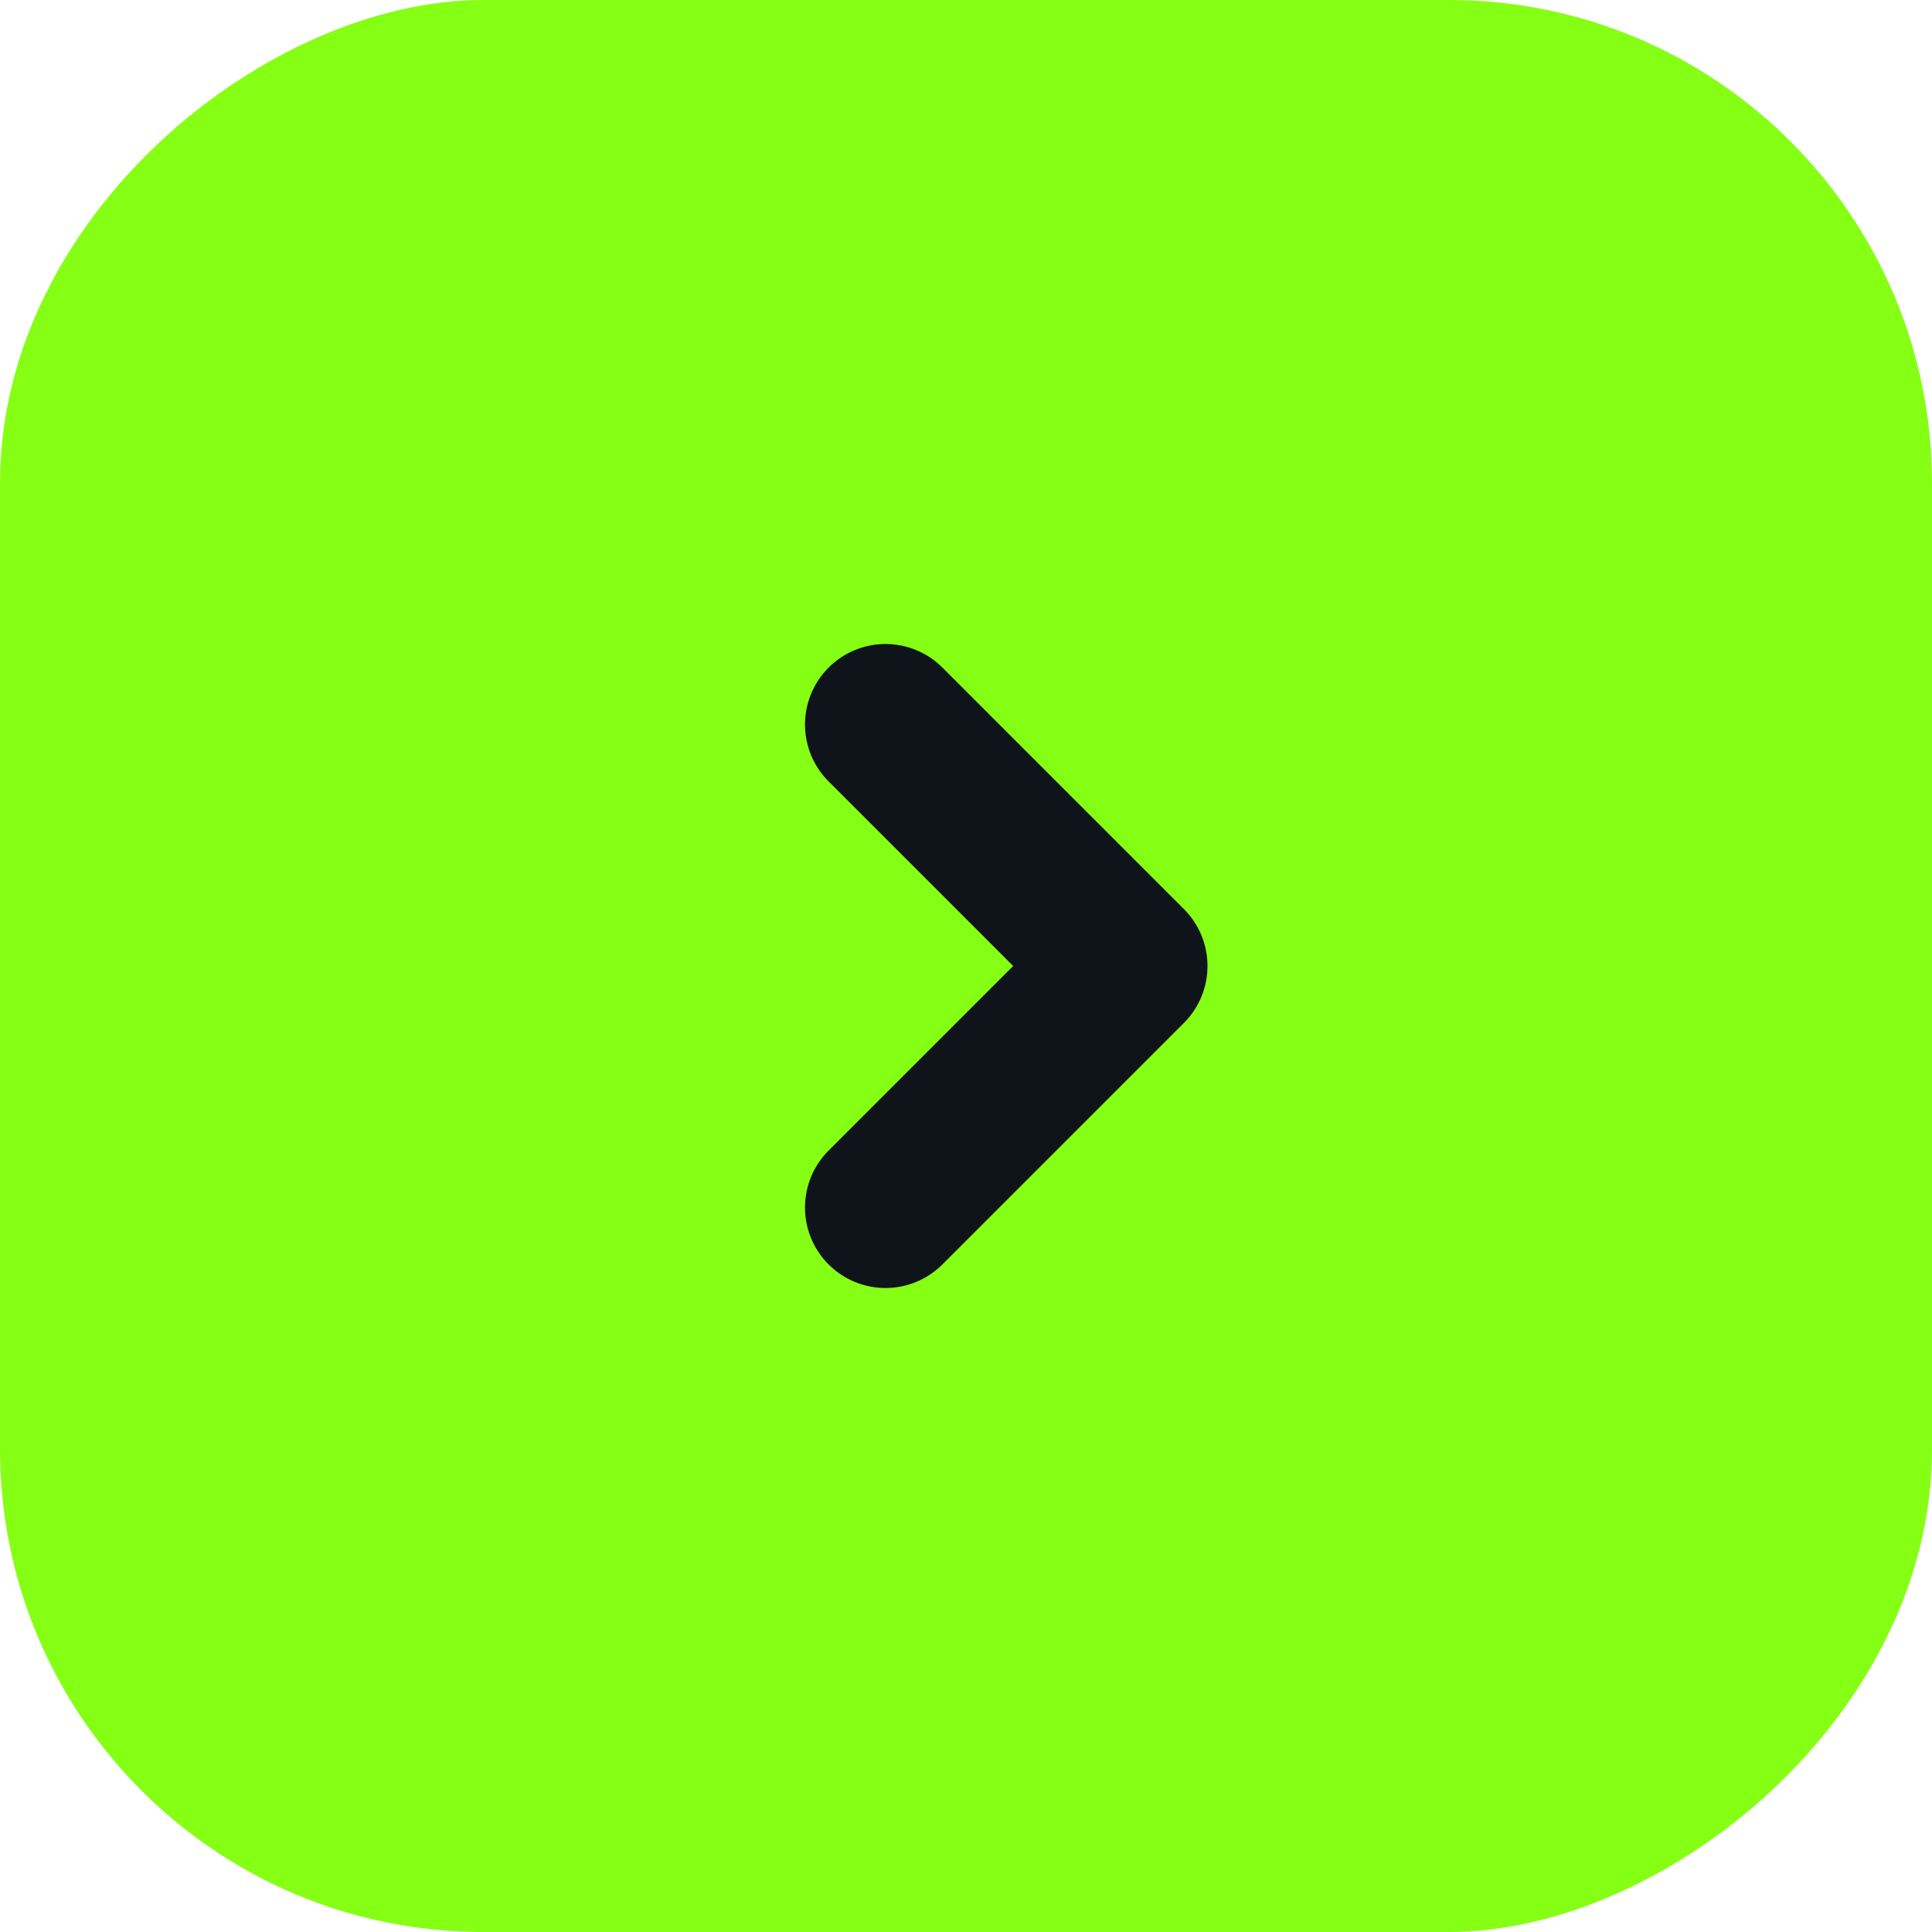
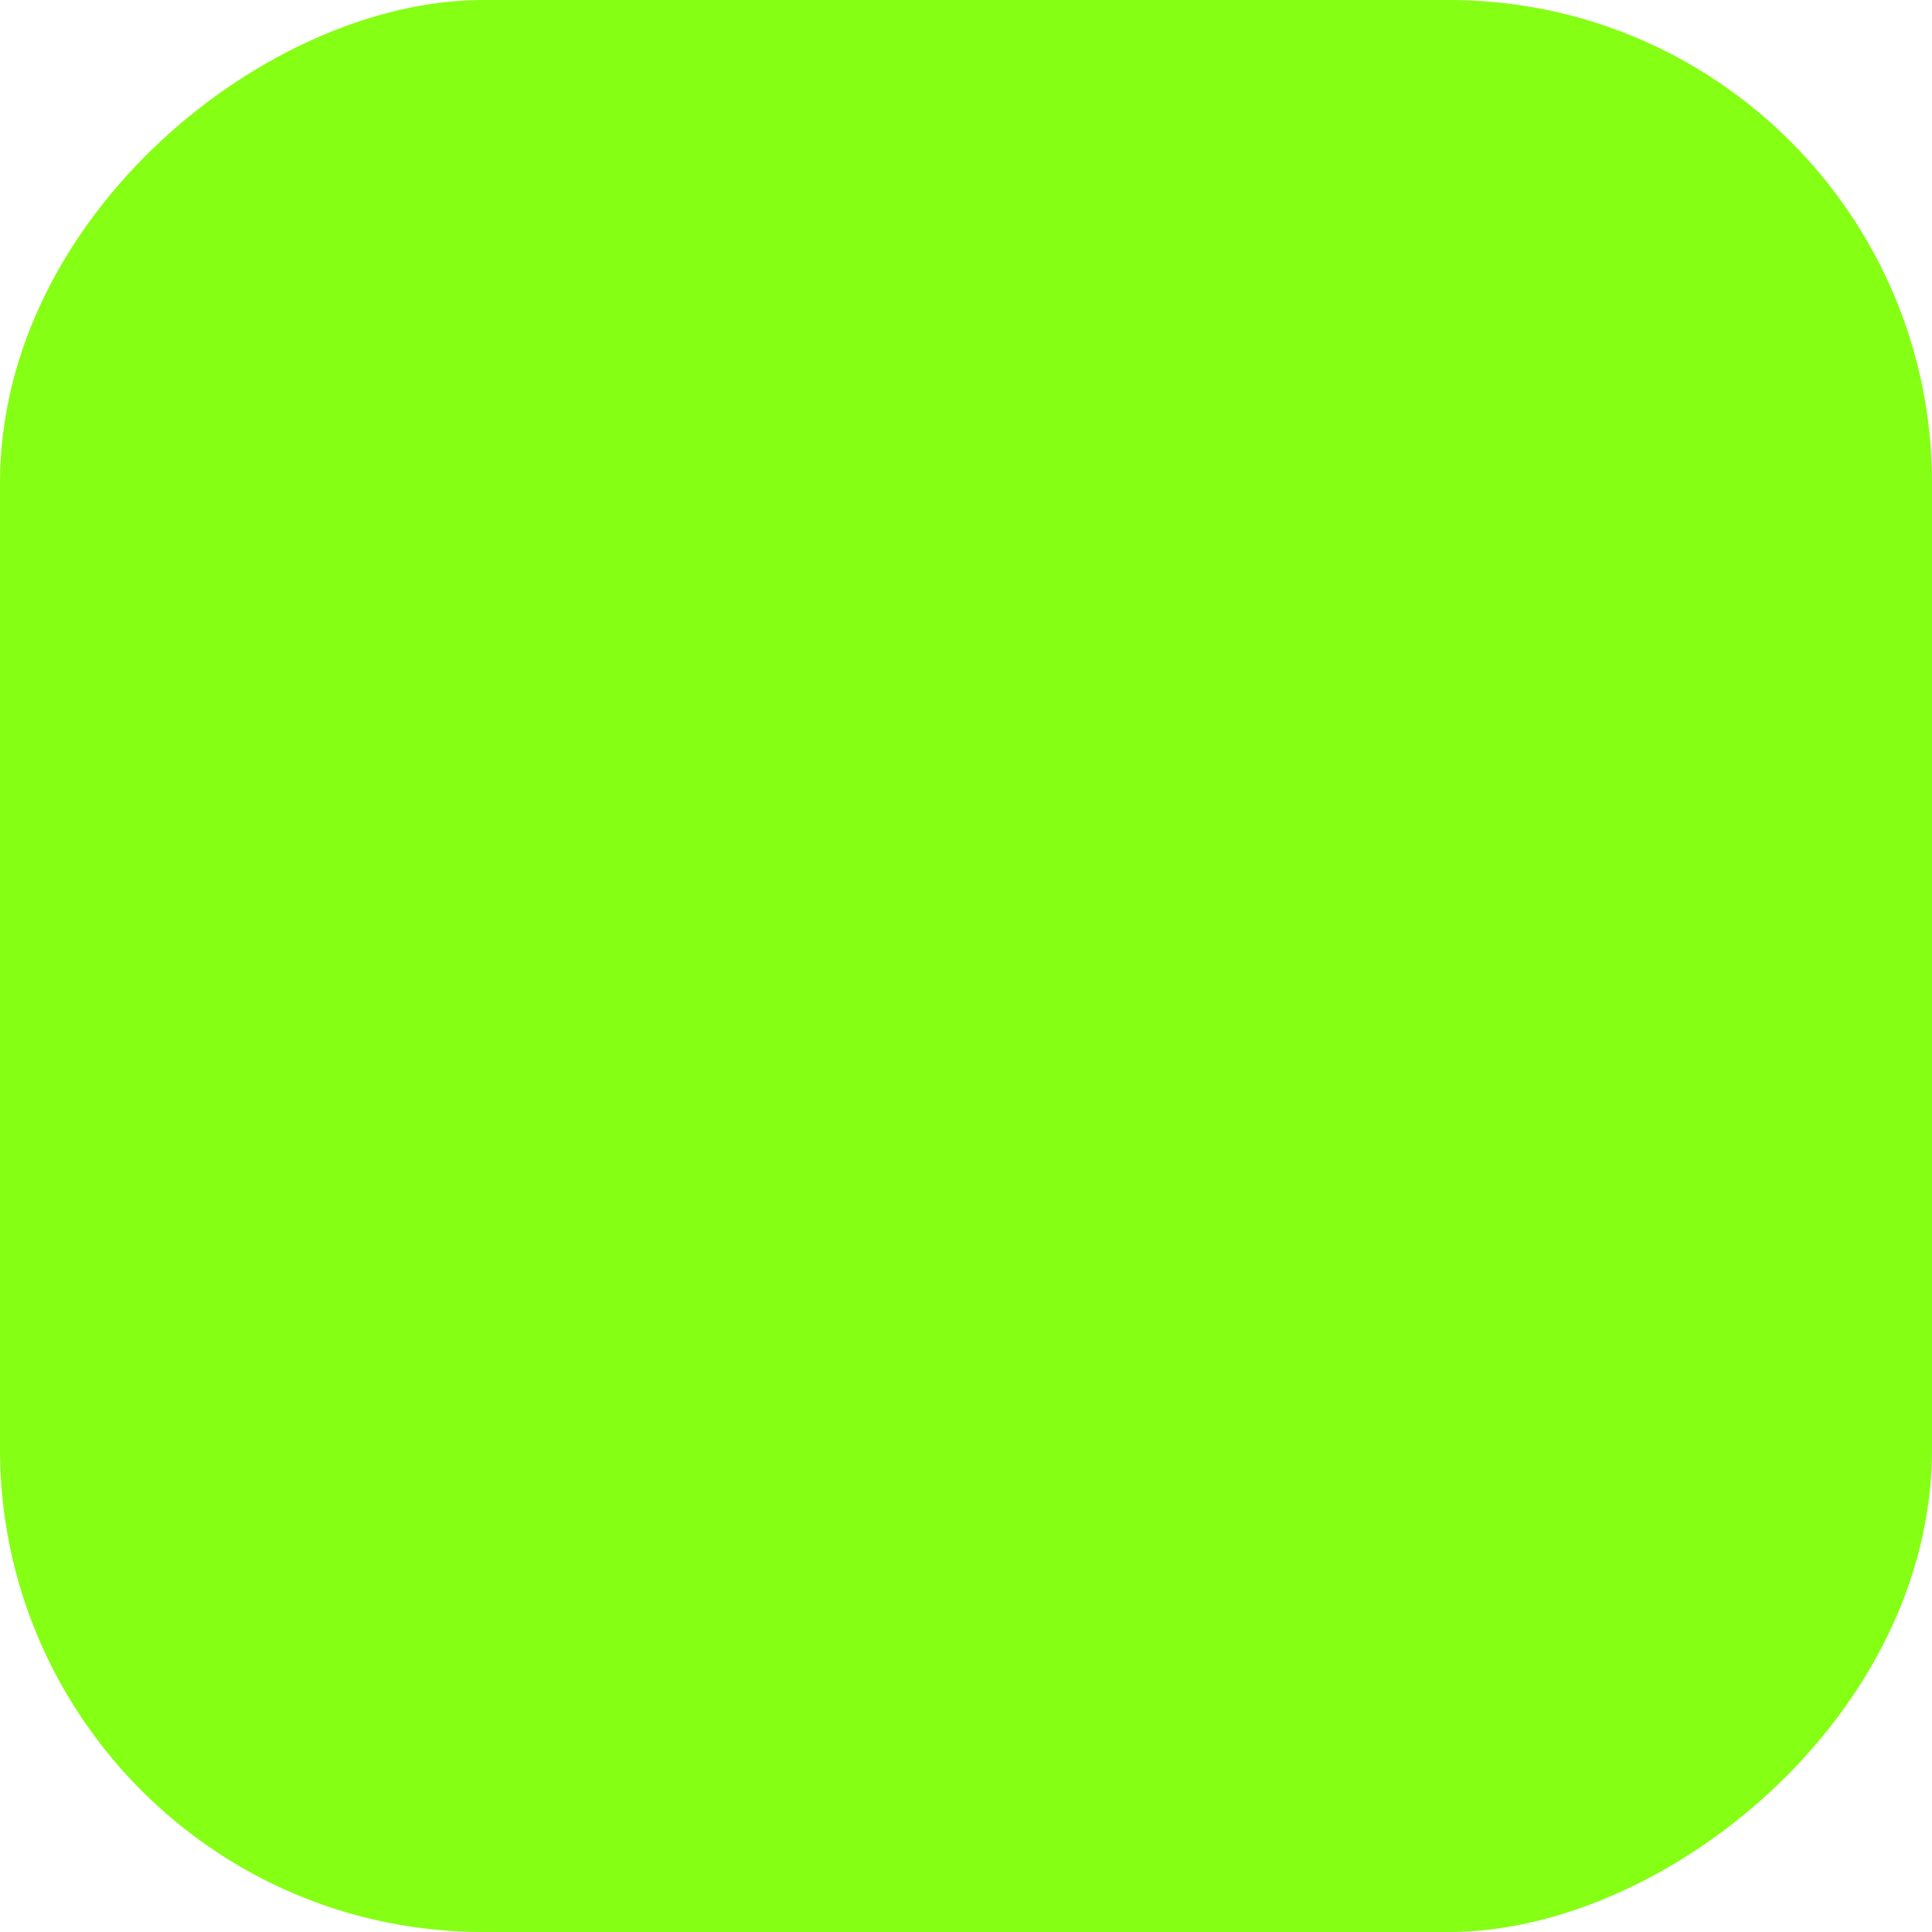
<svg xmlns="http://www.w3.org/2000/svg" width="24" height="24" viewBox="0 0 24 24" fill="none">
  <rect y="24" width="24" height="24" rx="6" transform="rotate(-90 0 24)" fill="#85FF13" />
-   <path d="M11 9L14 12L11 15" stroke="#0F141B" stroke-width="2" stroke-linecap="round" stroke-linejoin="round" />
</svg>